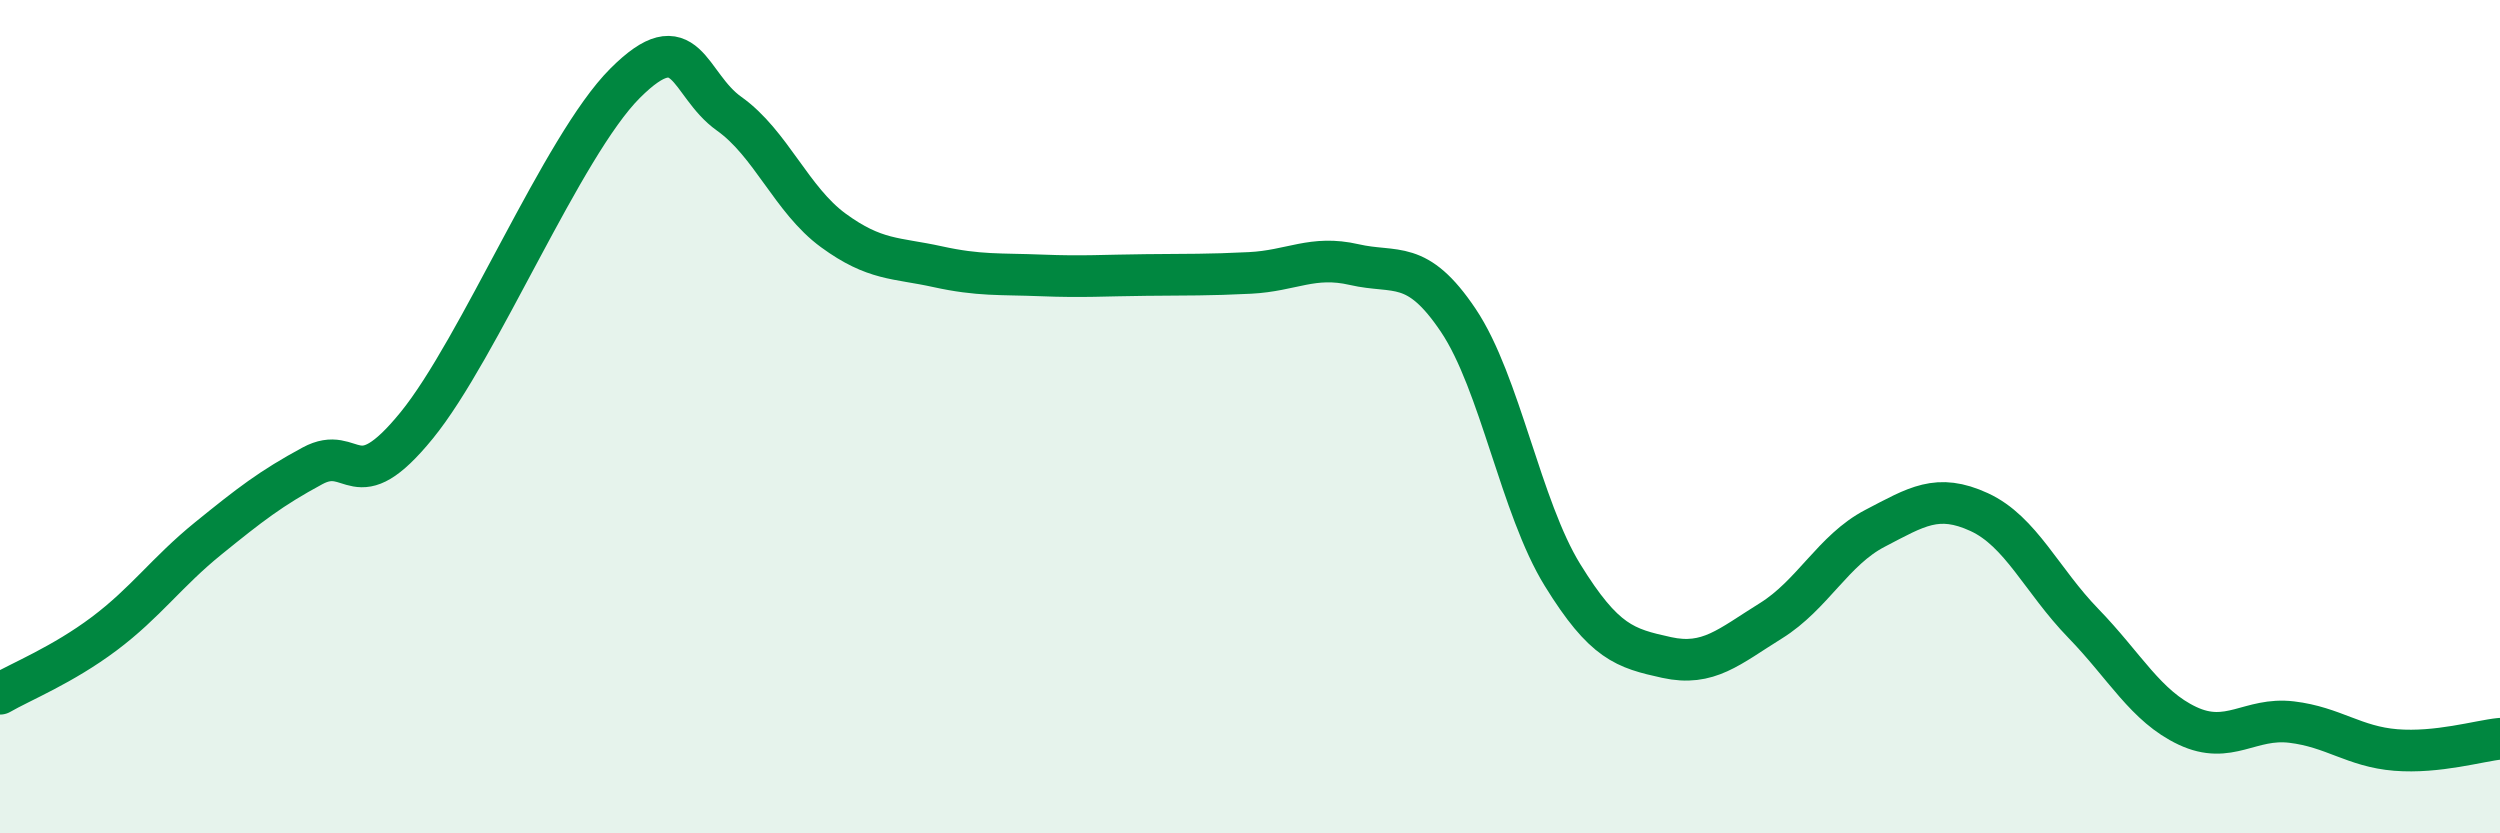
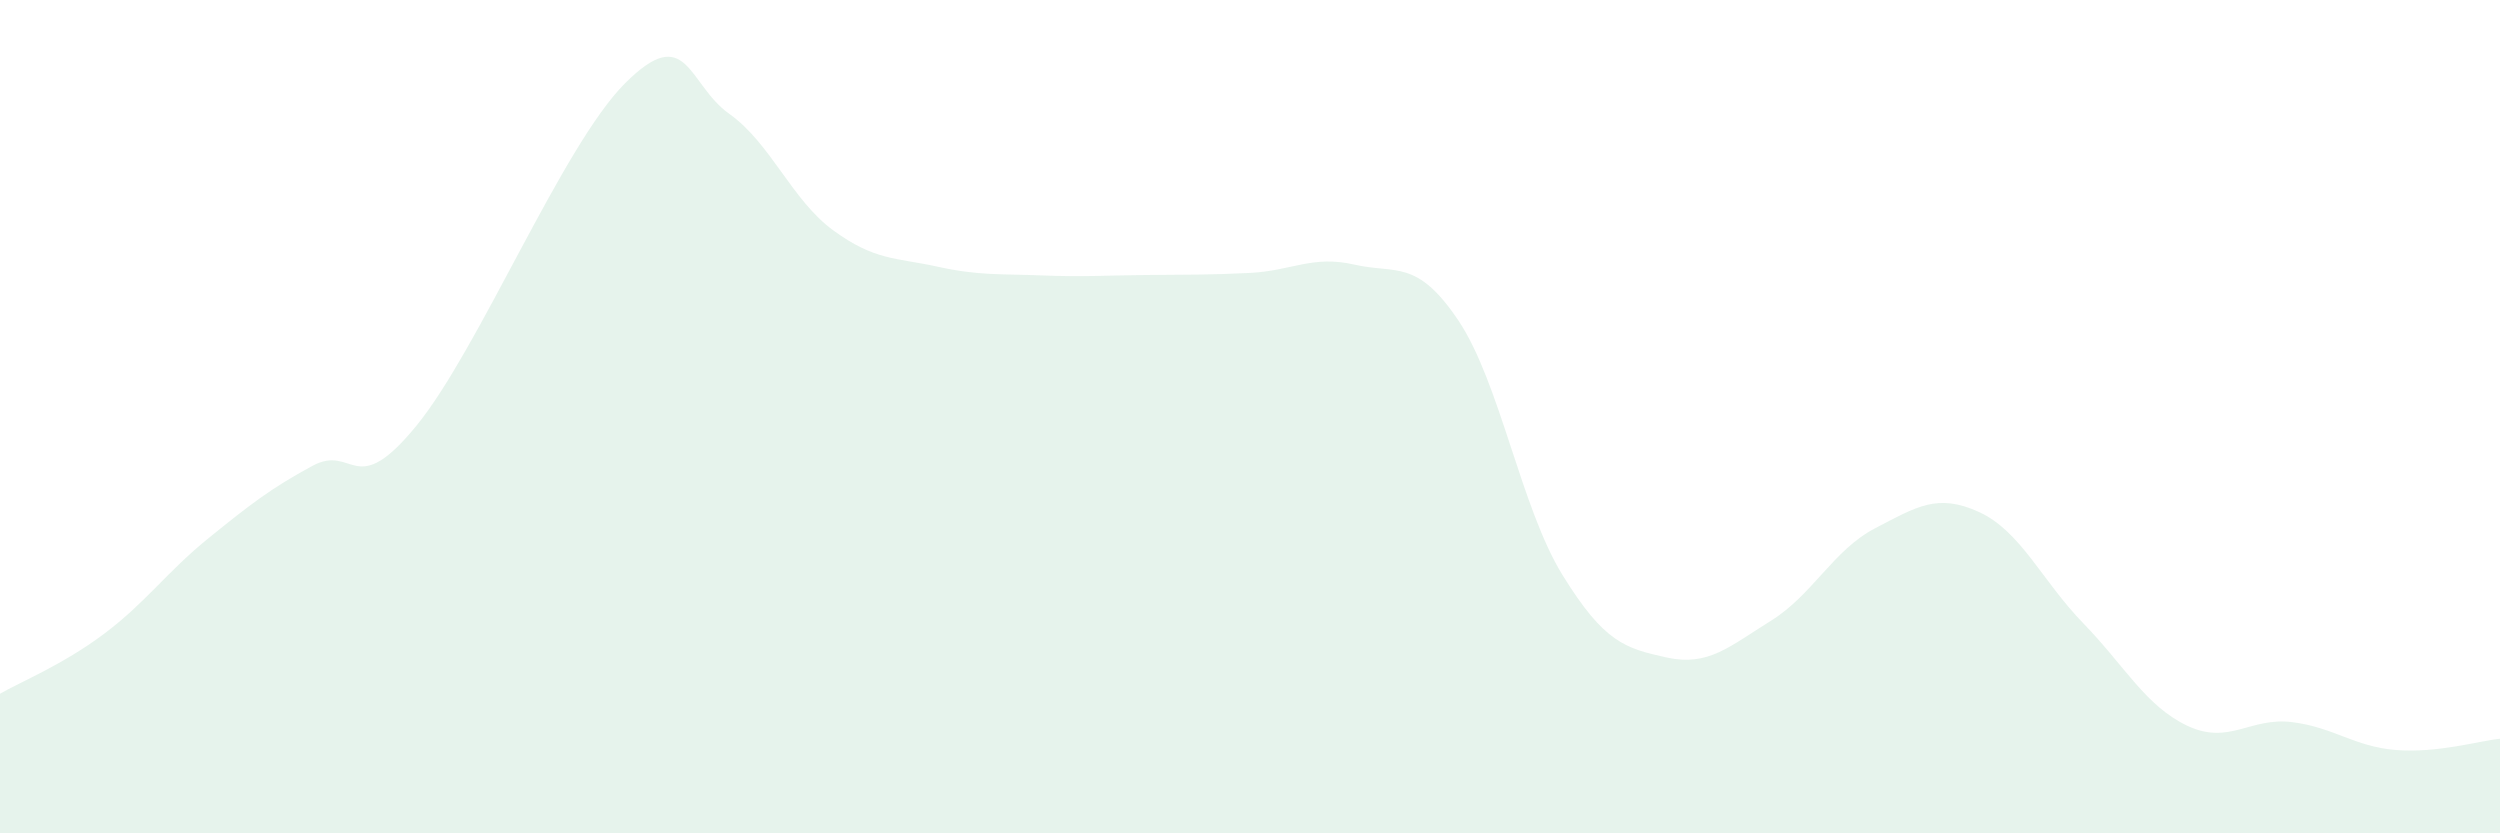
<svg xmlns="http://www.w3.org/2000/svg" width="60" height="20" viewBox="0 0 60 20">
  <path d="M 0,16.65 C 0.5,16.36 1.5,15.96 2.5,15.21 C 3.5,14.46 4,13.73 5,12.92 C 6,12.11 6.5,11.72 7.5,11.18 C 8.5,10.64 8.5,12.05 10,10.21 C 11.5,8.37 13.5,3.5 15,2 C 16.5,0.5 16.5,2.02 17.5,2.73 C 18.5,3.44 19,4.8 20,5.53 C 21,6.26 21.5,6.18 22.5,6.4 C 23.5,6.62 24,6.57 25,6.61 C 26,6.65 26.5,6.61 27.5,6.6 C 28.5,6.59 29,6.6 30,6.55 C 31,6.5 31.5,6.12 32.5,6.35 C 33.5,6.58 34,6.2 35,7.69 C 36,9.18 36.5,12.18 37.5,13.8 C 38.5,15.42 39,15.56 40,15.78 C 41,16 41.5,15.52 42.5,14.9 C 43.5,14.28 44,13.2 45,12.68 C 46,12.16 46.5,11.83 47.5,12.29 C 48.5,12.75 49,13.93 50,14.96 C 51,15.99 51.5,16.95 52.5,17.42 C 53.5,17.89 54,17.21 55,17.33 C 56,17.45 56.5,17.92 57.5,18 C 58.5,18.08 59.5,17.78 60,17.73L60 20L0 20Z" fill="#008740" opacity="0.1" stroke-linecap="round" stroke-linejoin="round" />
-   <path d="M 0,16.65 C 0.5,16.36 1.5,15.96 2.5,15.21 C 3.5,14.46 4,13.73 5,12.92 C 6,12.11 6.5,11.72 7.5,11.18 C 8.5,10.64 8.5,12.05 10,10.21 C 11.5,8.37 13.5,3.5 15,2 C 16.5,0.5 16.5,2.02 17.5,2.73 C 18.5,3.44 19,4.8 20,5.53 C 21,6.26 21.5,6.18 22.5,6.4 C 23.5,6.62 24,6.57 25,6.61 C 26,6.65 26.5,6.61 27.5,6.6 C 28.5,6.59 29,6.6 30,6.55 C 31,6.5 31.5,6.12 32.5,6.35 C 33.5,6.58 34,6.2 35,7.69 C 36,9.18 36.5,12.18 37.5,13.8 C 38.5,15.42 39,15.56 40,15.78 C 41,16 41.5,15.52 42.5,14.9 C 43.5,14.28 44,13.2 45,12.68 C 46,12.16 46.5,11.83 47.5,12.29 C 48.5,12.75 49,13.93 50,14.96 C 51,15.99 51.5,16.95 52.5,17.42 C 53.5,17.89 54,17.21 55,17.33 C 56,17.45 56.5,17.92 57.5,18 C 58.5,18.08 59.5,17.78 60,17.73" stroke="#008740" stroke-width="1" fill="none" stroke-linecap="round" stroke-linejoin="round" />
</svg>